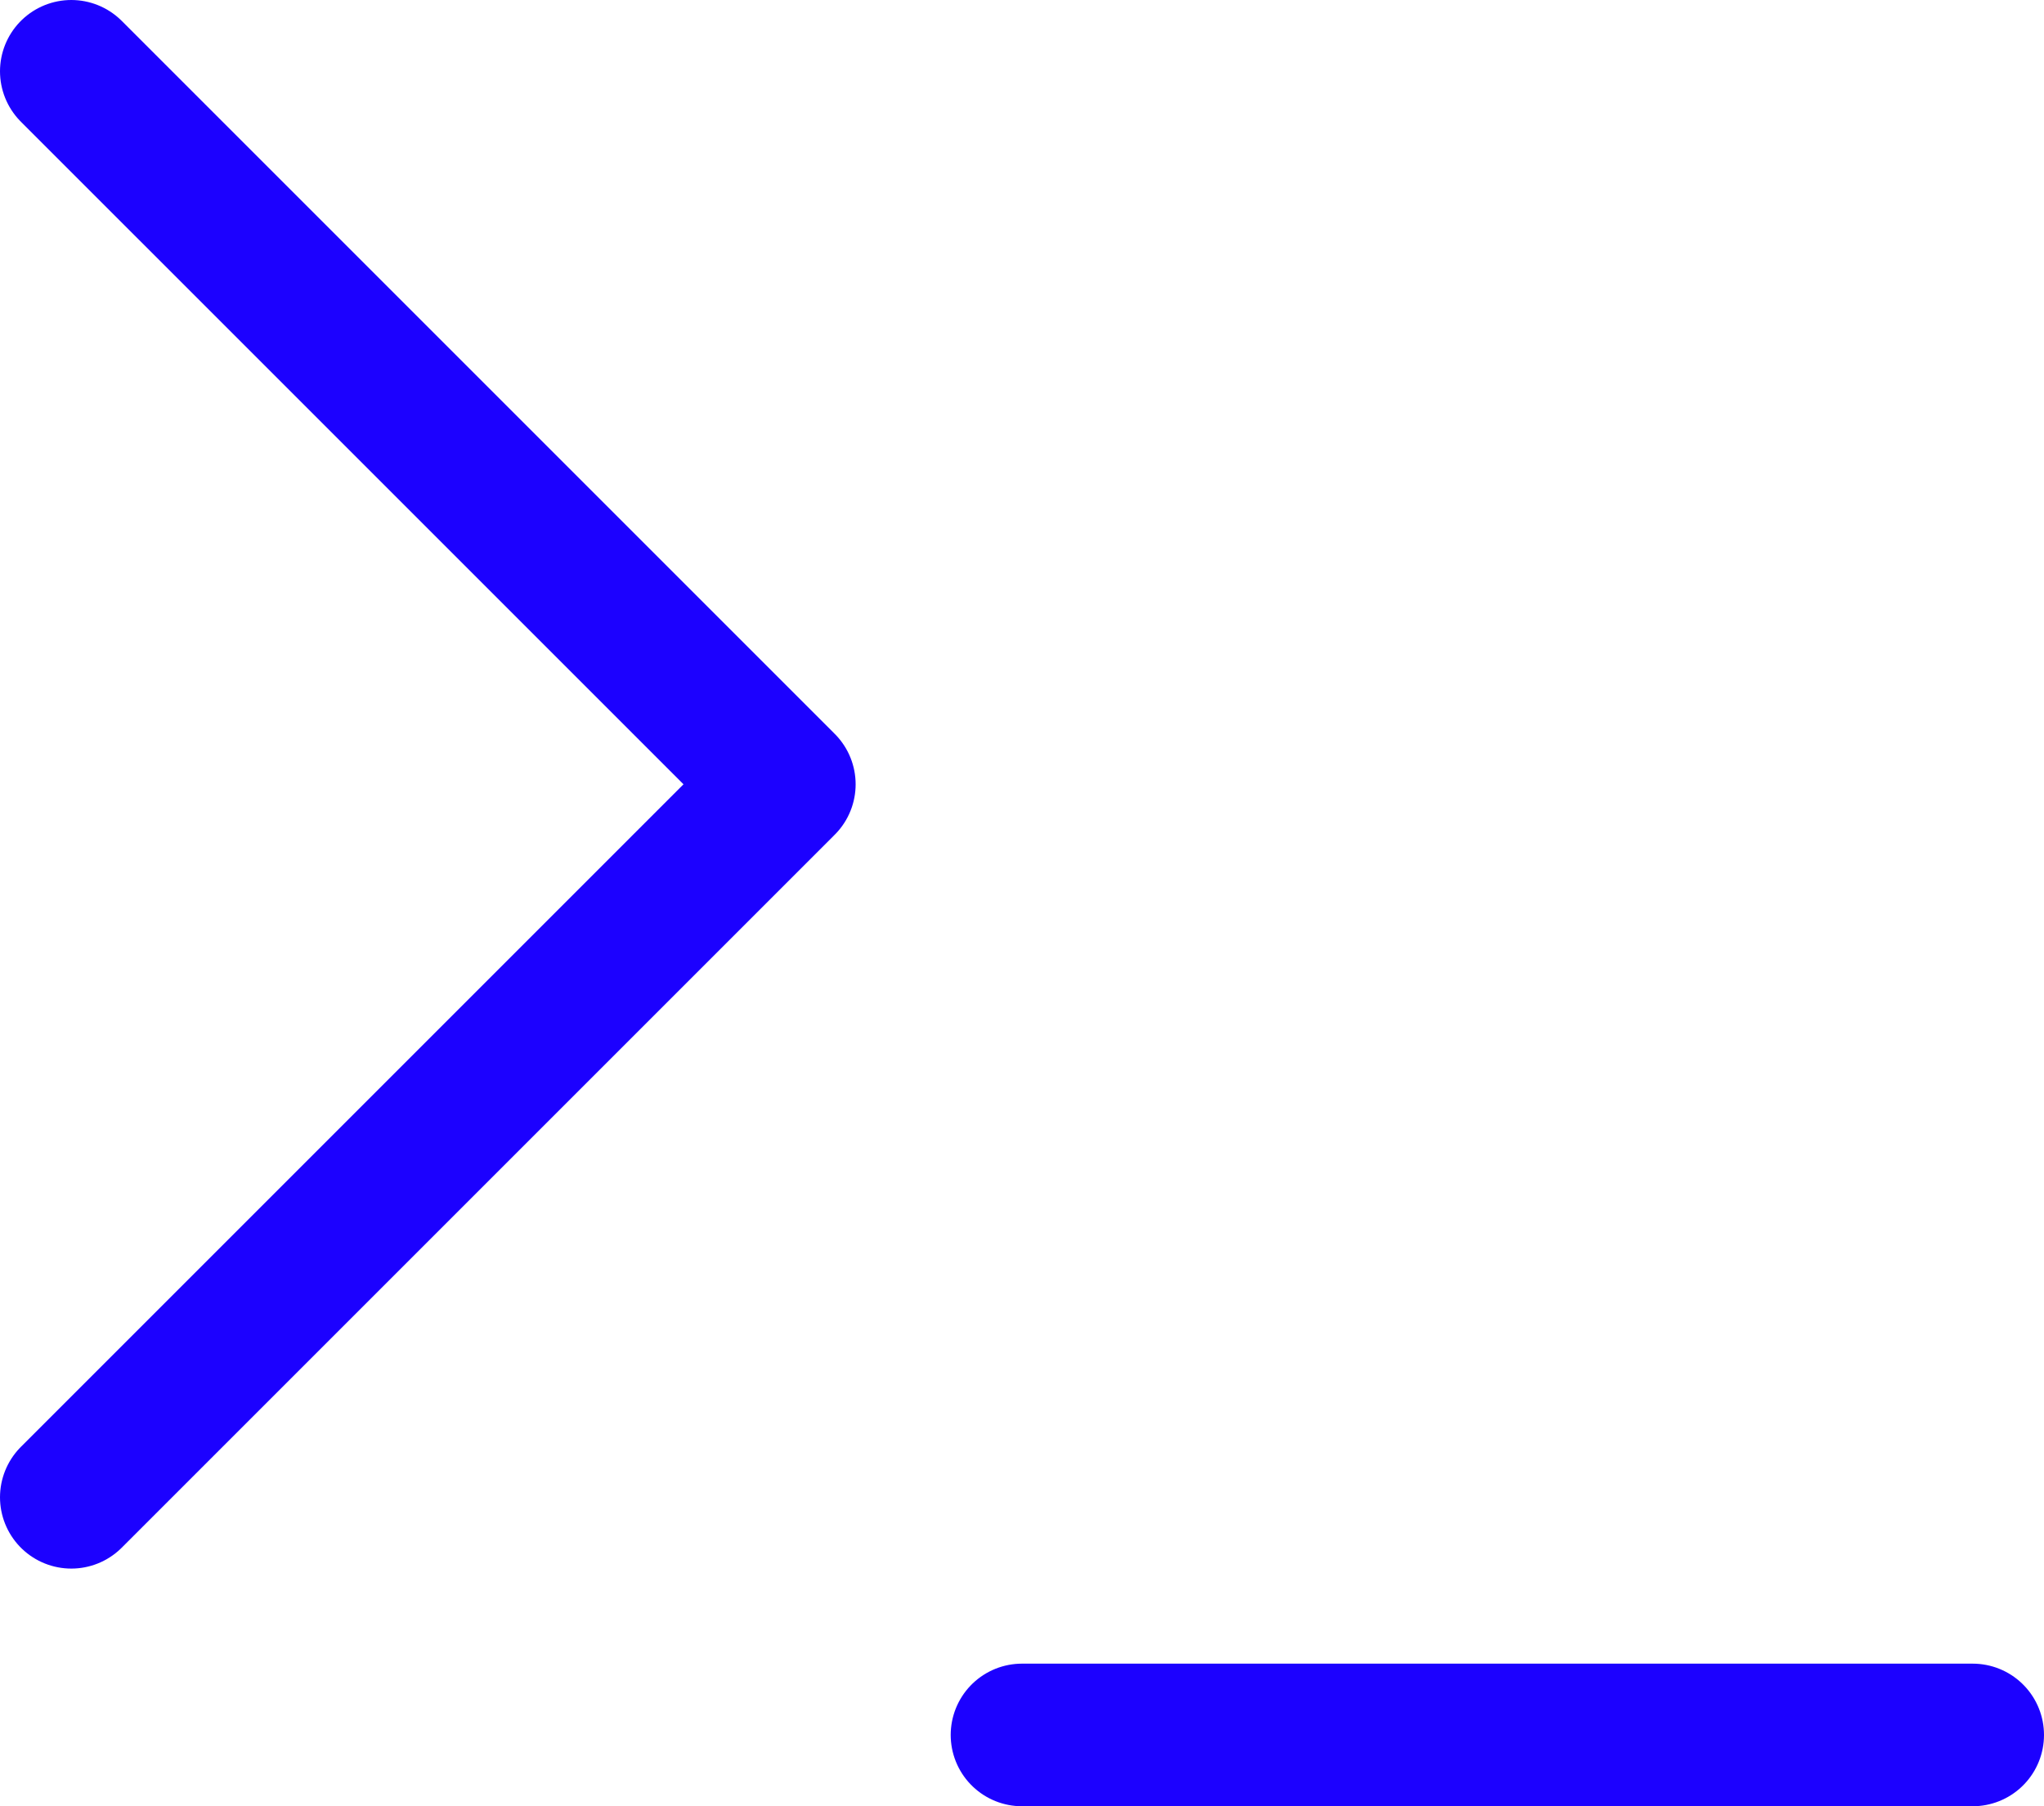
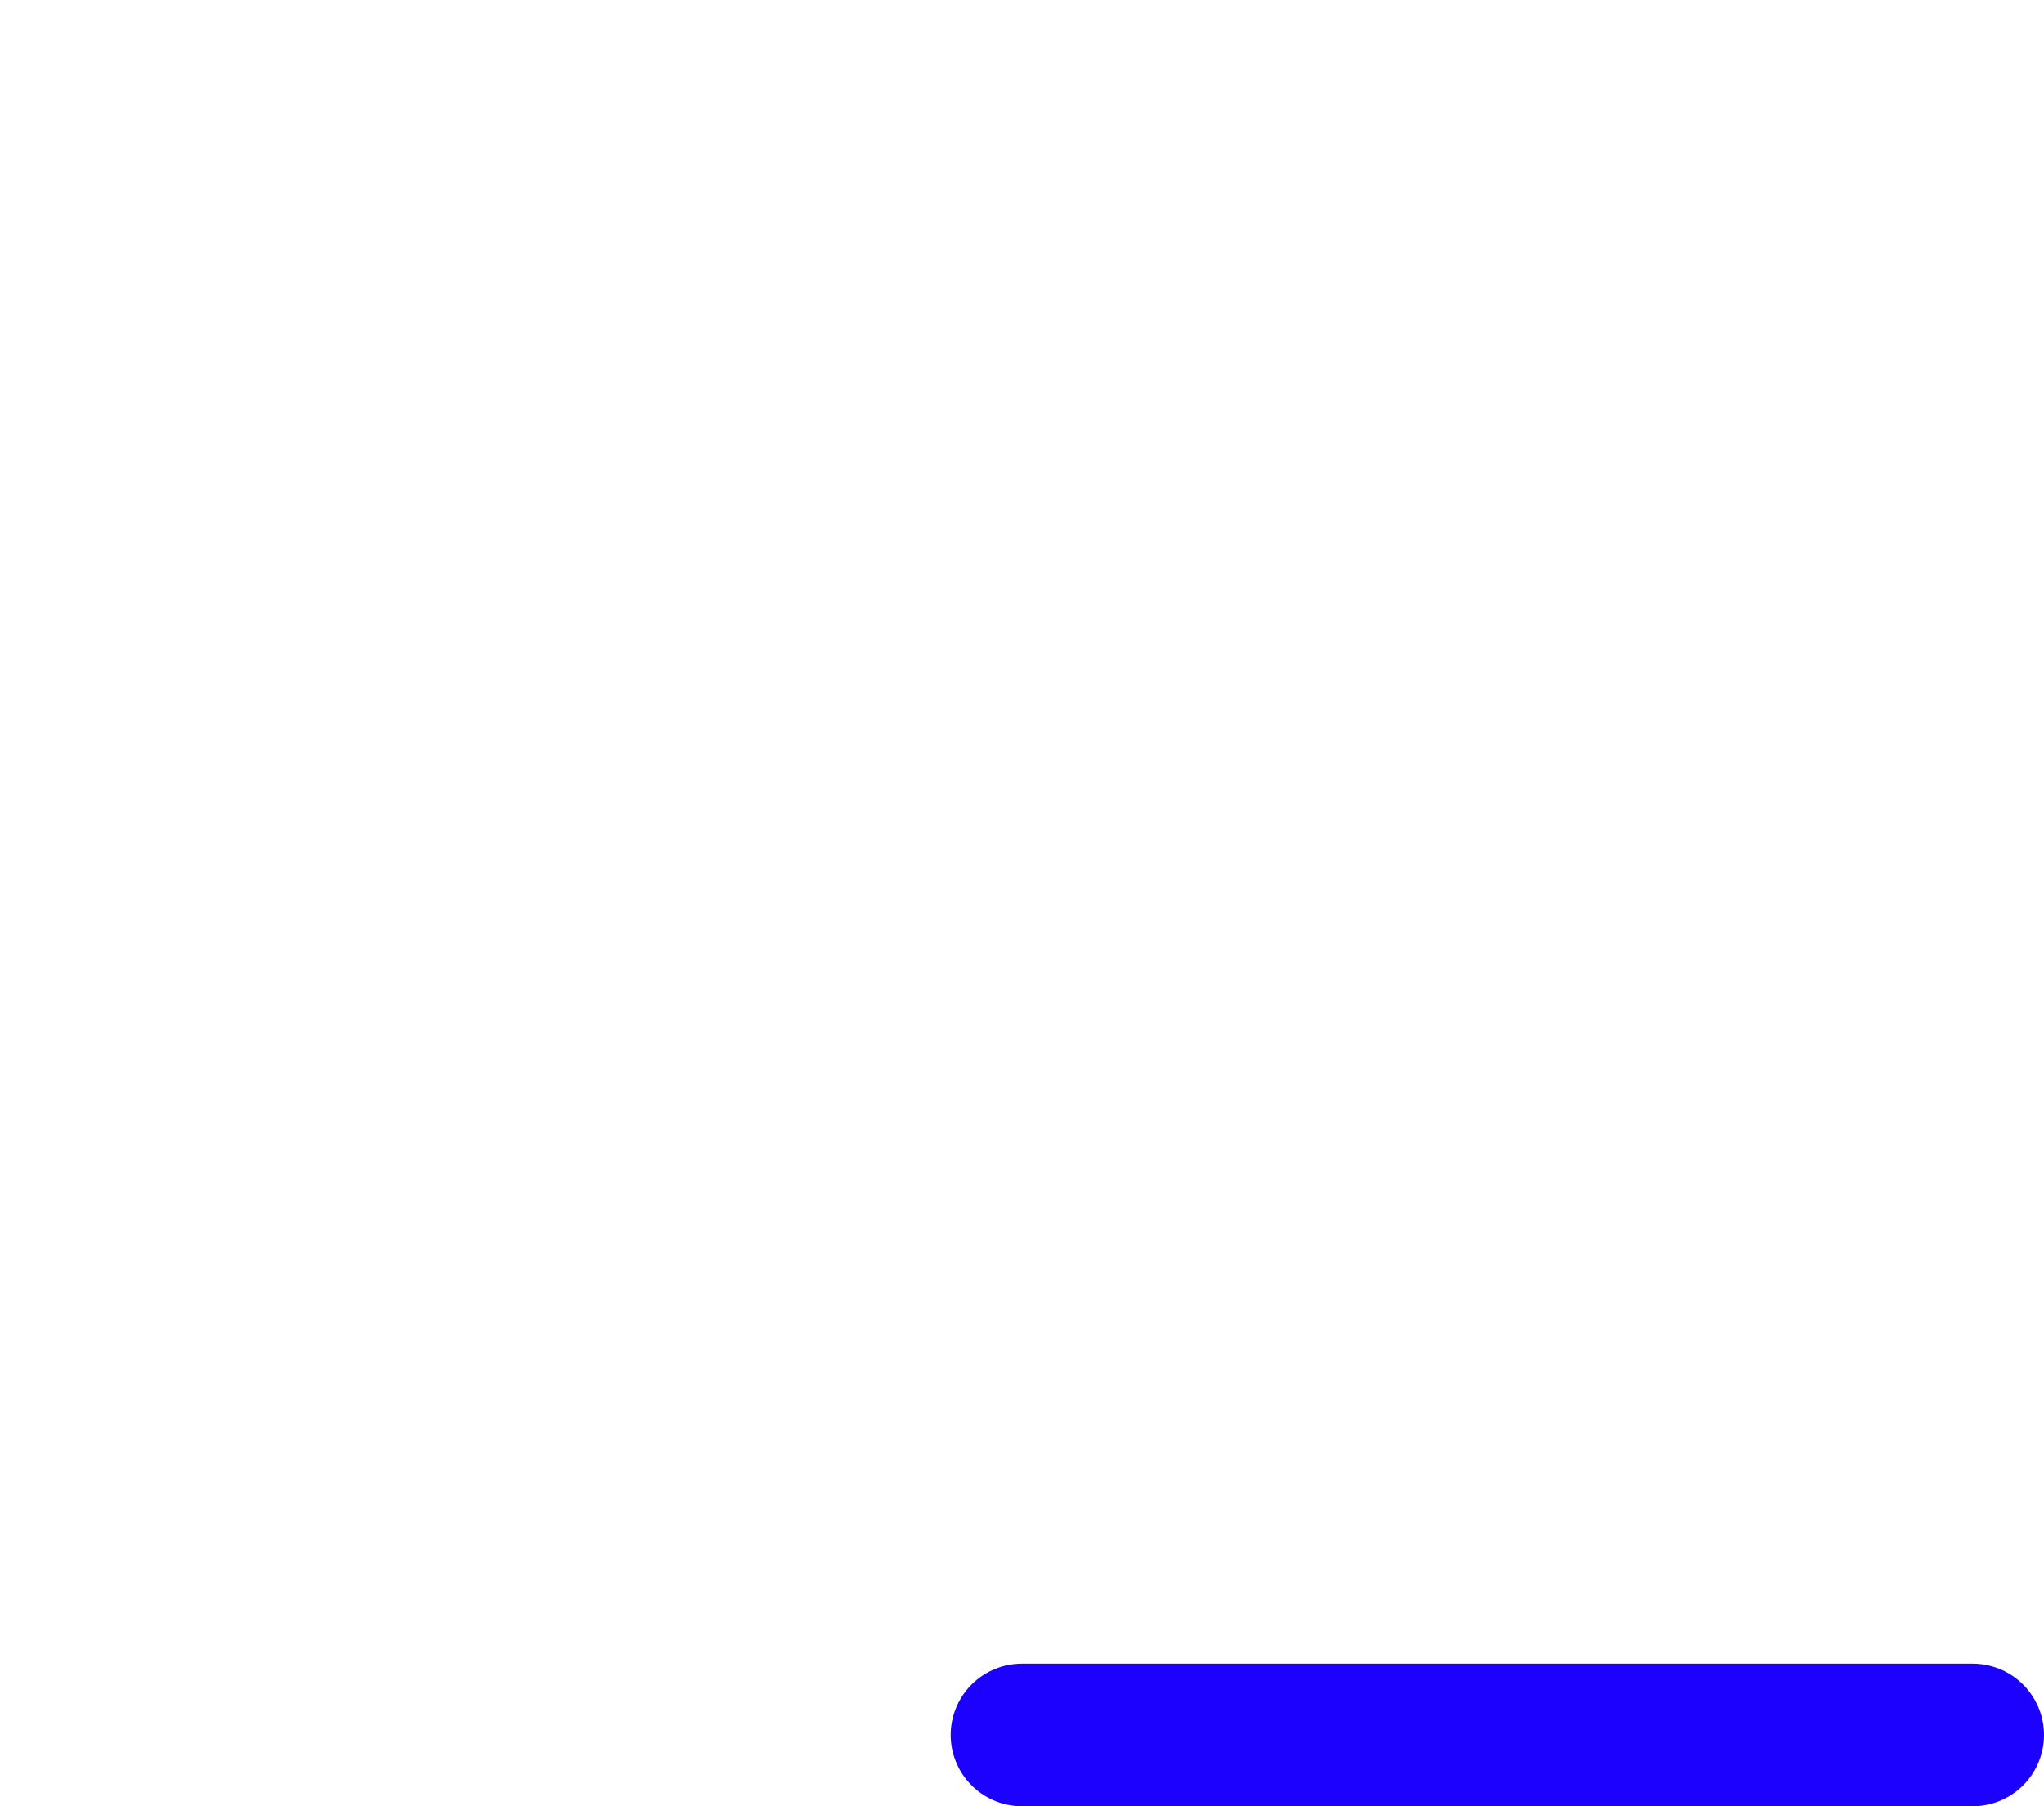
<svg xmlns="http://www.w3.org/2000/svg" width="17.2" height="15.2" viewBox="0 0 17.2 15.2">
  <g id="terminal" transform="translate(-3.4 -4.4)">
-     <path id="Path_32" data-name="Path 32" d="M4,17l6-6L4,5" fill="none" stroke="#1c01ff" stroke-linecap="round" stroke-linejoin="round" stroke-width="1.2" />
    <line id="Line_42" data-name="Line 42" x2="8" transform="translate(12 19)" fill="none" stroke="#1c01ff" stroke-linecap="round" stroke-linejoin="round" stroke-width="1.2" />
  </g>
</svg>